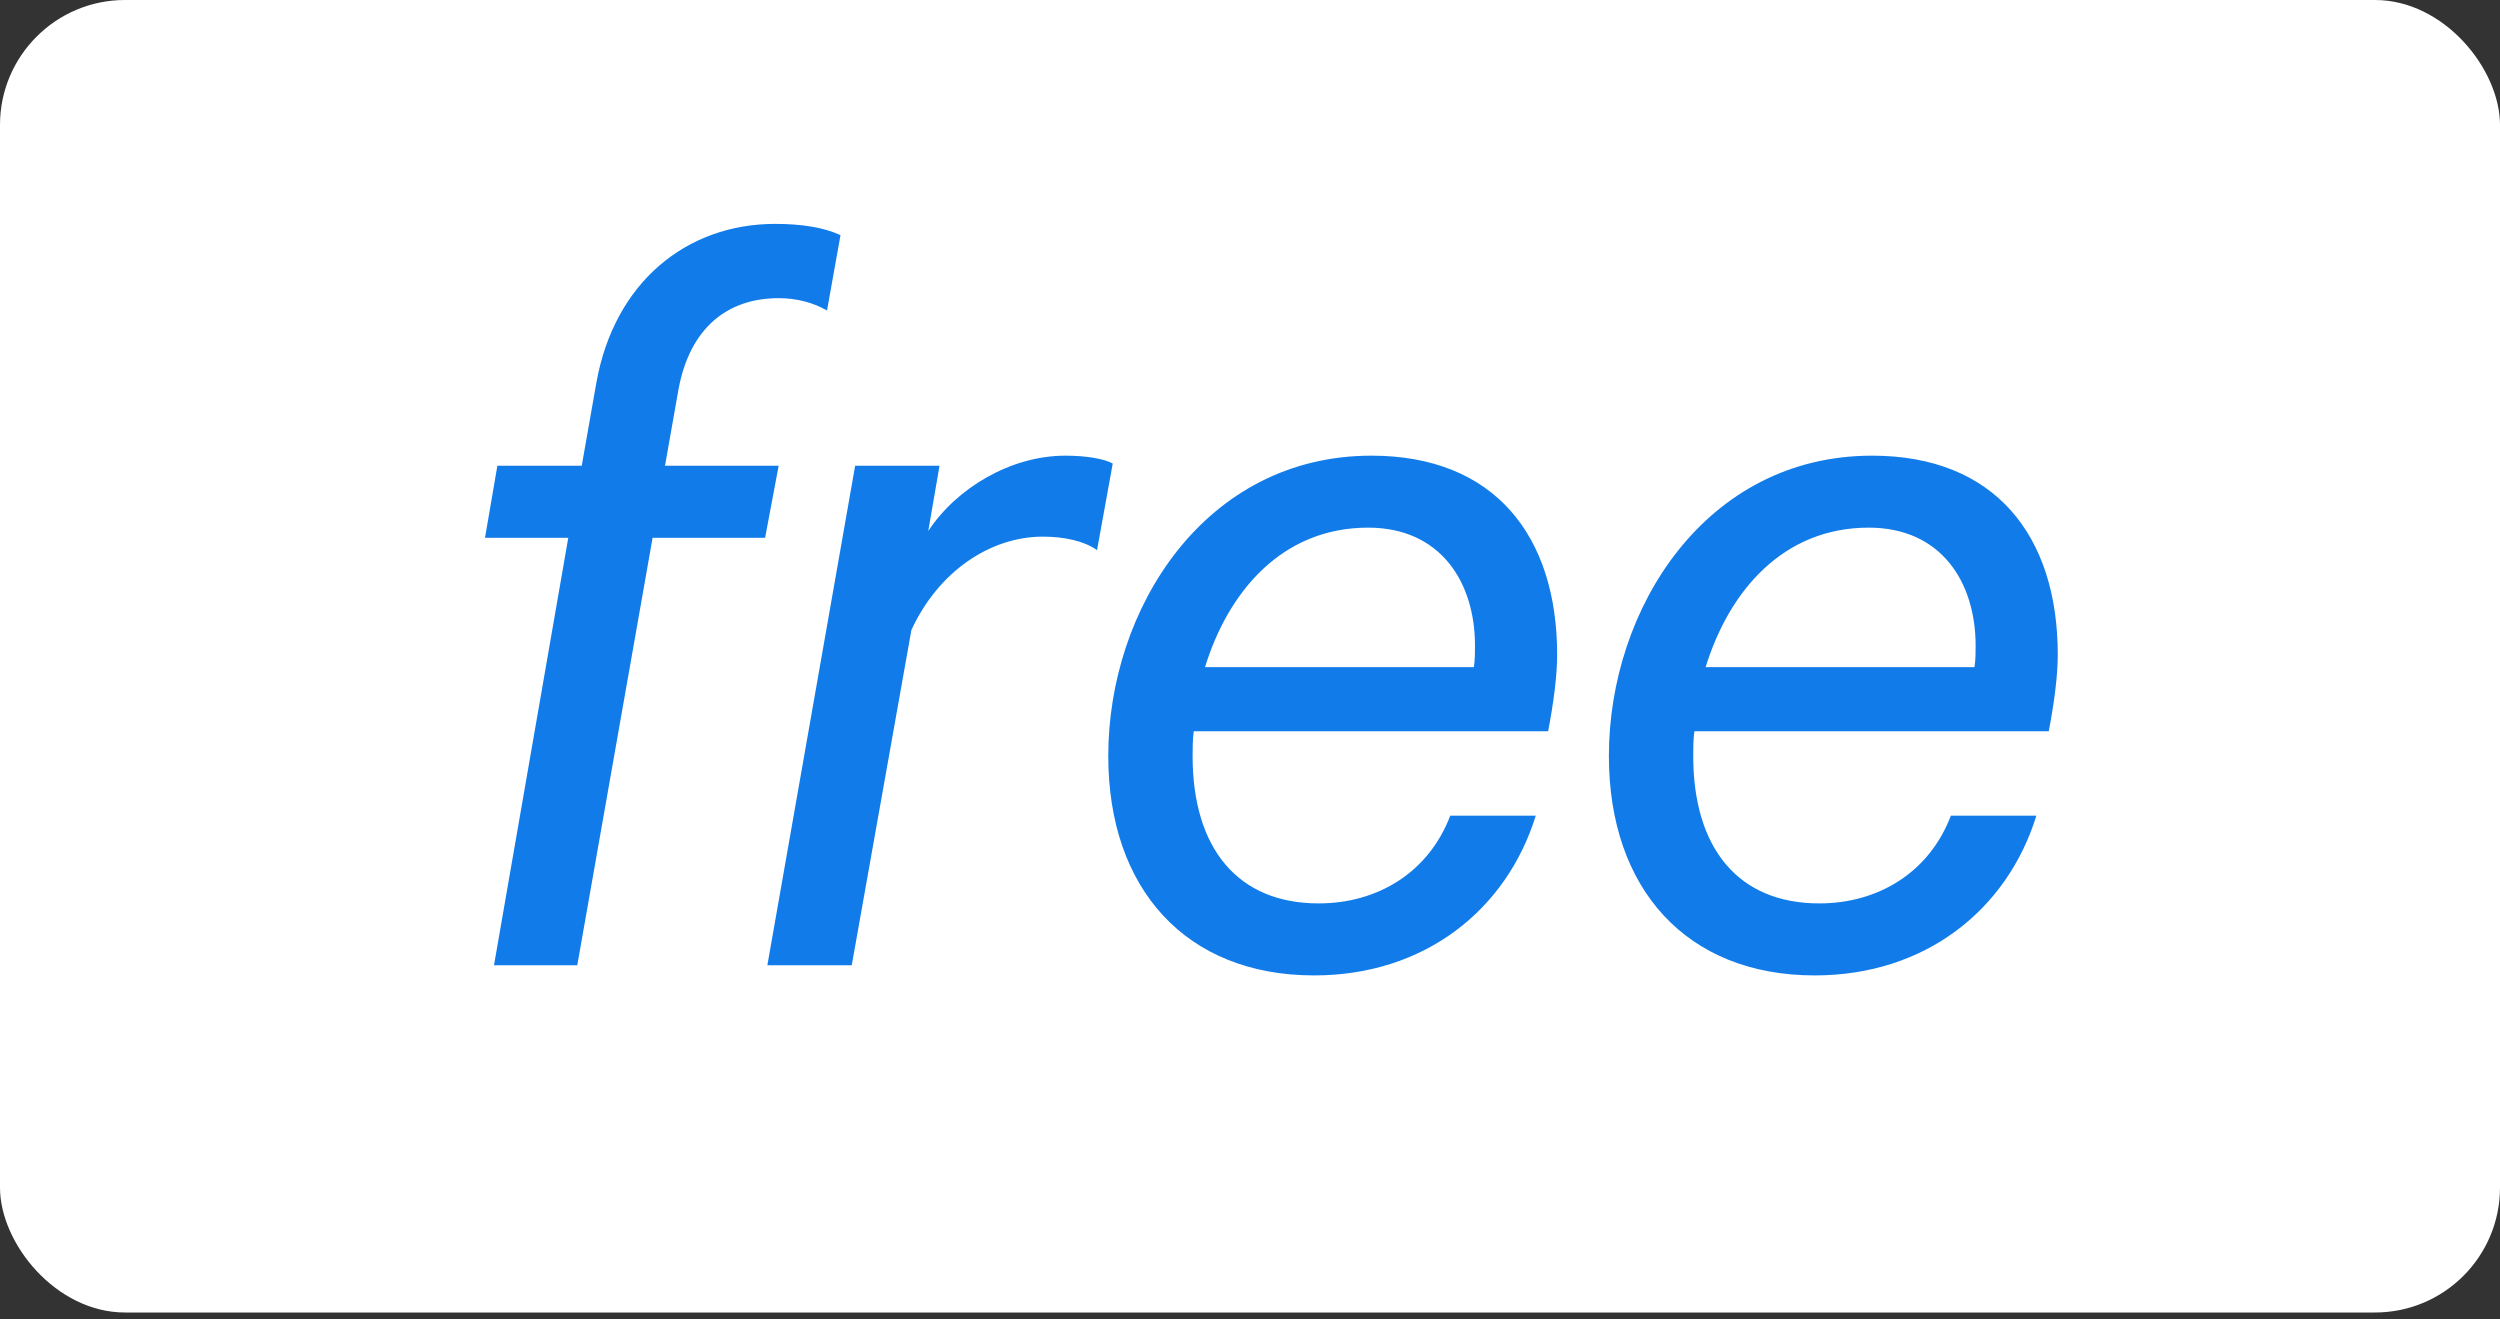
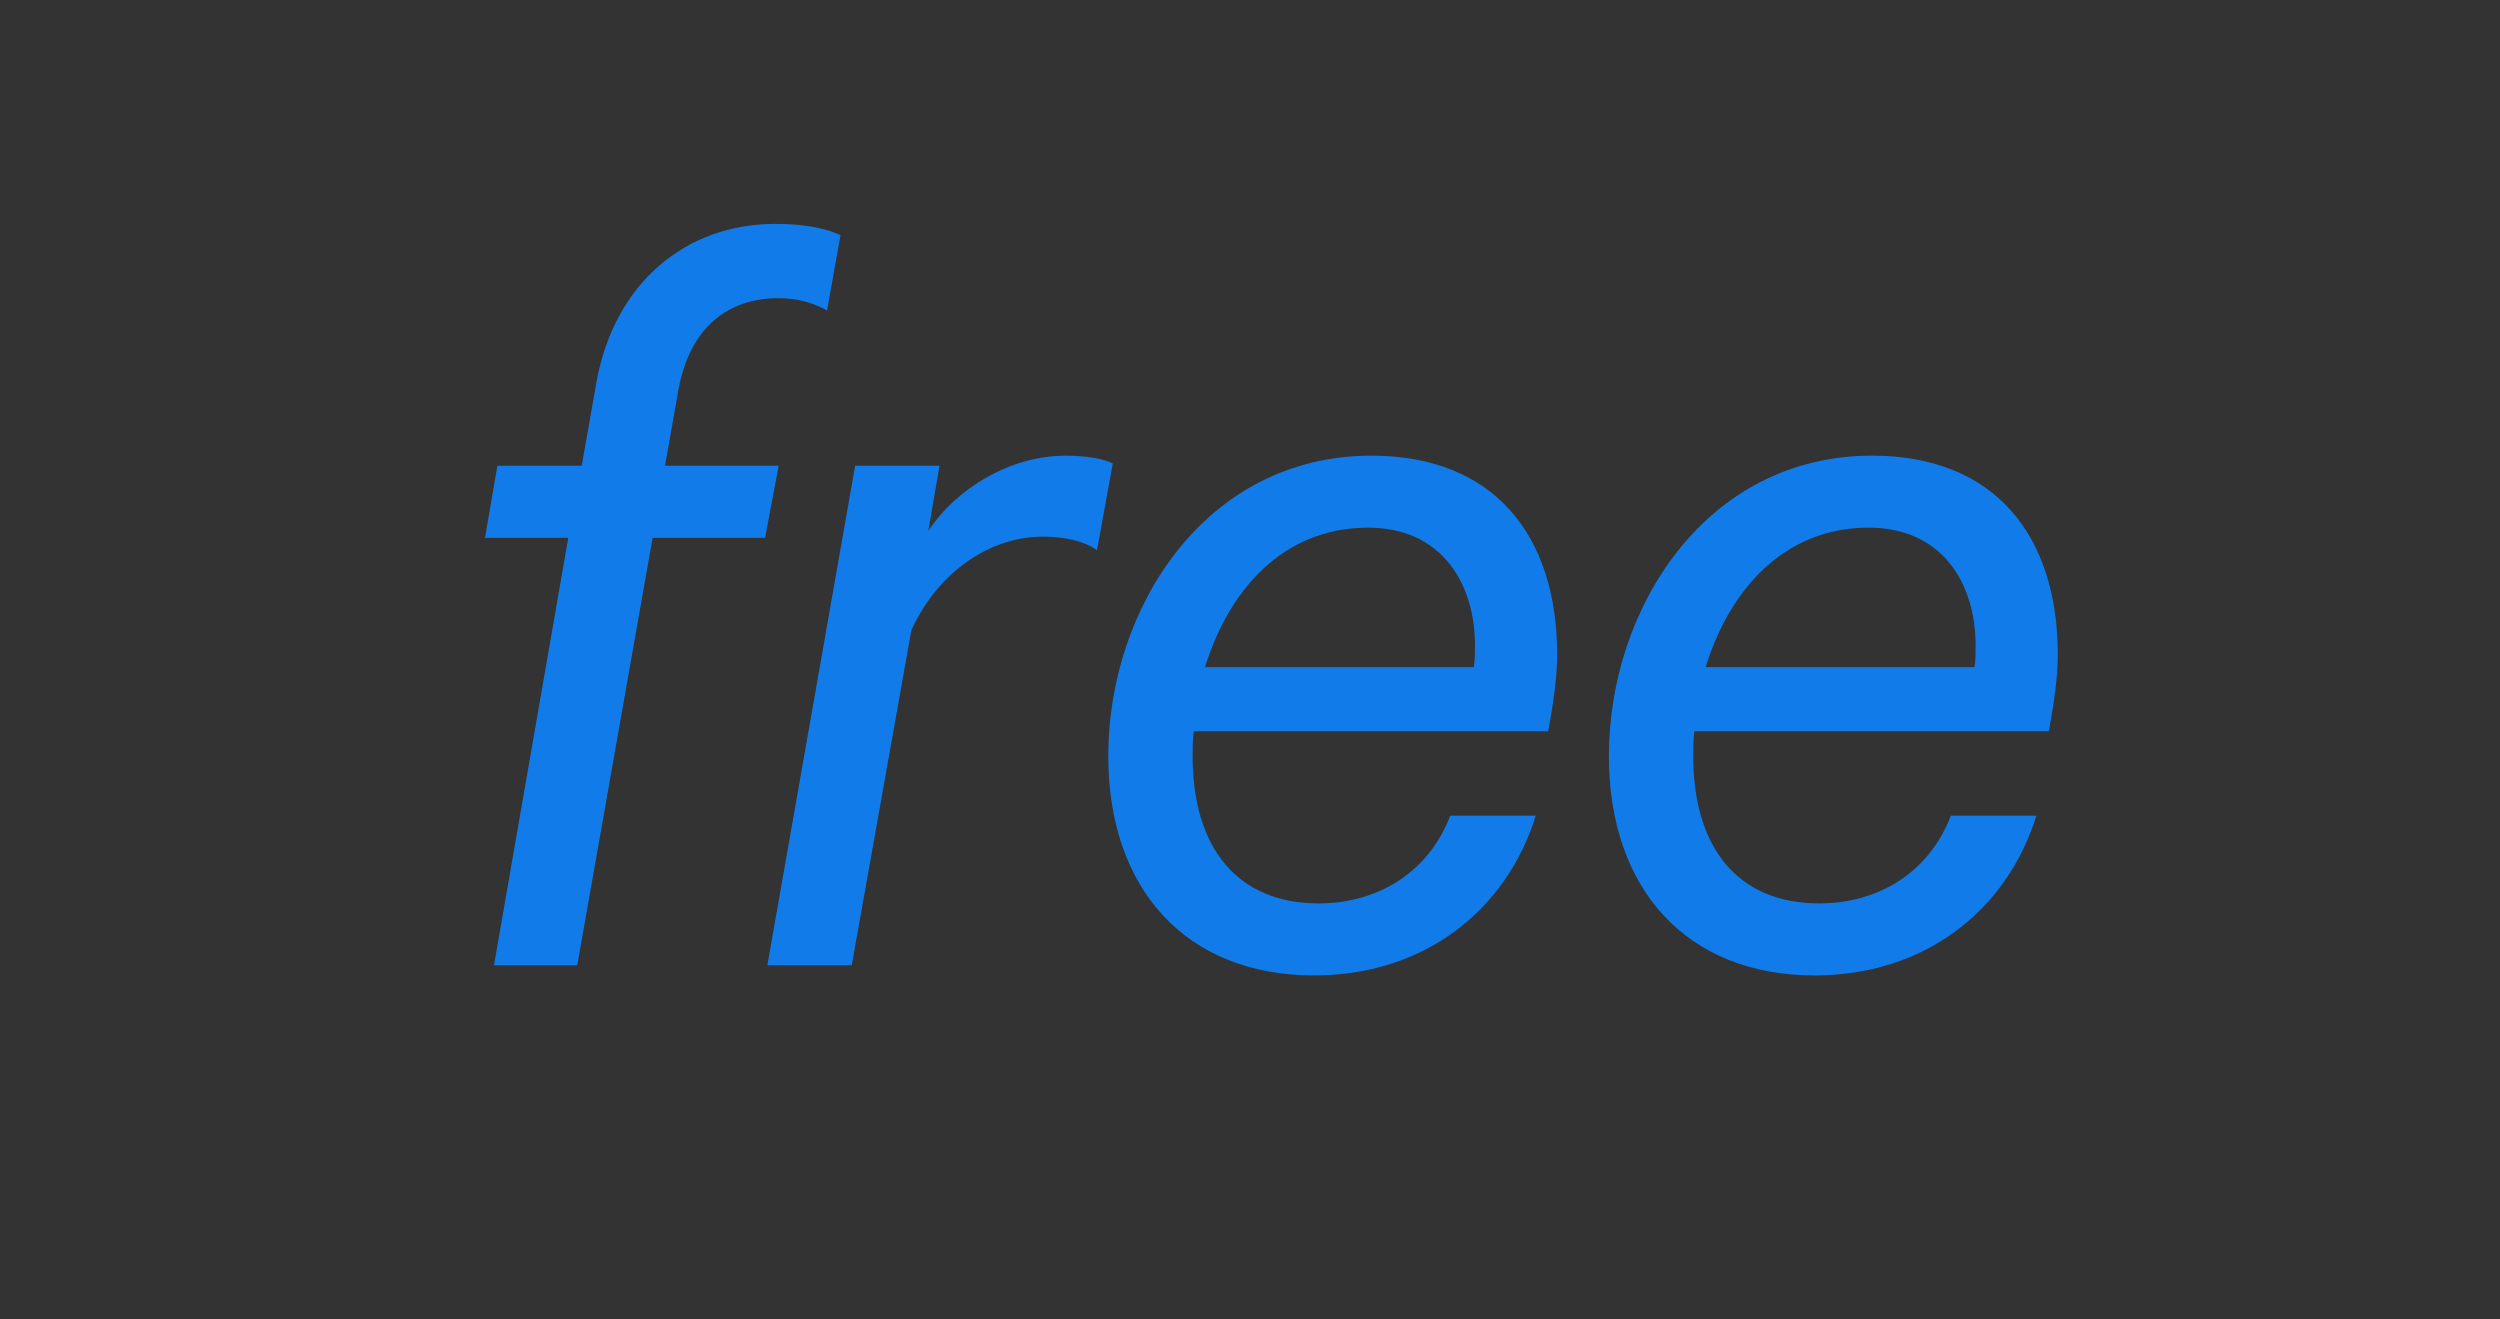
<svg xmlns="http://www.w3.org/2000/svg" width="72" height="38" viewBox="0 0 72 38">
  <rect x="0" y="0" width="72" height="38" fill="#333333" stroke="none" />
  <g fill="none" fill-rule="evenodd">
    <g>
      <g>
        <g>
          <g transform="translate(-533, -296) translate(0, 22) translate(280, 161) translate(253, 113)">
-             <rect width="72" height="37.8" fill="#FFF" rx="3.6" />
            <path fill="#117CE9" fill-rule="nonzero" d="M16.625 27.8l2.17-12.312h3.24l.39-2.074h-3.273l.389-2.203c.324-1.75 1.393-2.624 2.883-2.624.519 0 1.005.13 1.394.356l.388-2.17c-.486-.227-1.134-.325-1.879-.325-2.56 0-4.633 1.685-5.151 4.569l-.422 2.397h-2.43l-.356 2.074h2.398L14.227 27.8h2.398zm7.905 0l1.718-9.655c.777-1.685 2.268-2.69 3.79-2.69.616 0 1.2.13 1.556.39l.453-2.495c-.227-.13-.745-.227-1.36-.227-1.588 0-3.143.94-3.953 2.17l.324-1.879h-2.43L22.1 27.8h2.43zm13.317.292c3.175 0 5.54-1.88 6.383-4.601h-2.463c-.615 1.62-2.073 2.527-3.79 2.527-2.333 0-3.63-1.588-3.63-4.244 0-.227 0-.454.033-.713h10.206c.162-.843.26-1.62.26-2.203 0-3.435-1.815-5.735-5.347-5.735-4.795 0-7.581 4.406-7.581 8.65 0 3.824 2.235 6.319 5.929 6.319zm4.6-8.878h-7.743c.68-2.203 2.236-4.018 4.698-4.018 2.074 0 3.078 1.556 3.078 3.402 0 .195 0 .39-.032.616zm9.818 8.878c3.175 0 5.54-1.88 6.383-4.601h-2.463c-.615 1.62-2.073 2.527-3.79 2.527-2.333 0-3.63-1.588-3.63-4.244 0-.227 0-.454.033-.713h10.206c.162-.843.26-1.62.26-2.203 0-3.435-1.815-5.735-5.347-5.735-4.795 0-7.581 4.406-7.581 8.65 0 3.824 2.235 6.319 5.929 6.319zm4.6-8.878h-7.743c.68-2.203 2.236-4.018 4.698-4.018 2.074 0 3.078 1.556 3.078 3.402 0 .195 0 .39-.032.616z" />
          </g>
        </g>
      </g>
    </g>
  </g>
</svg>